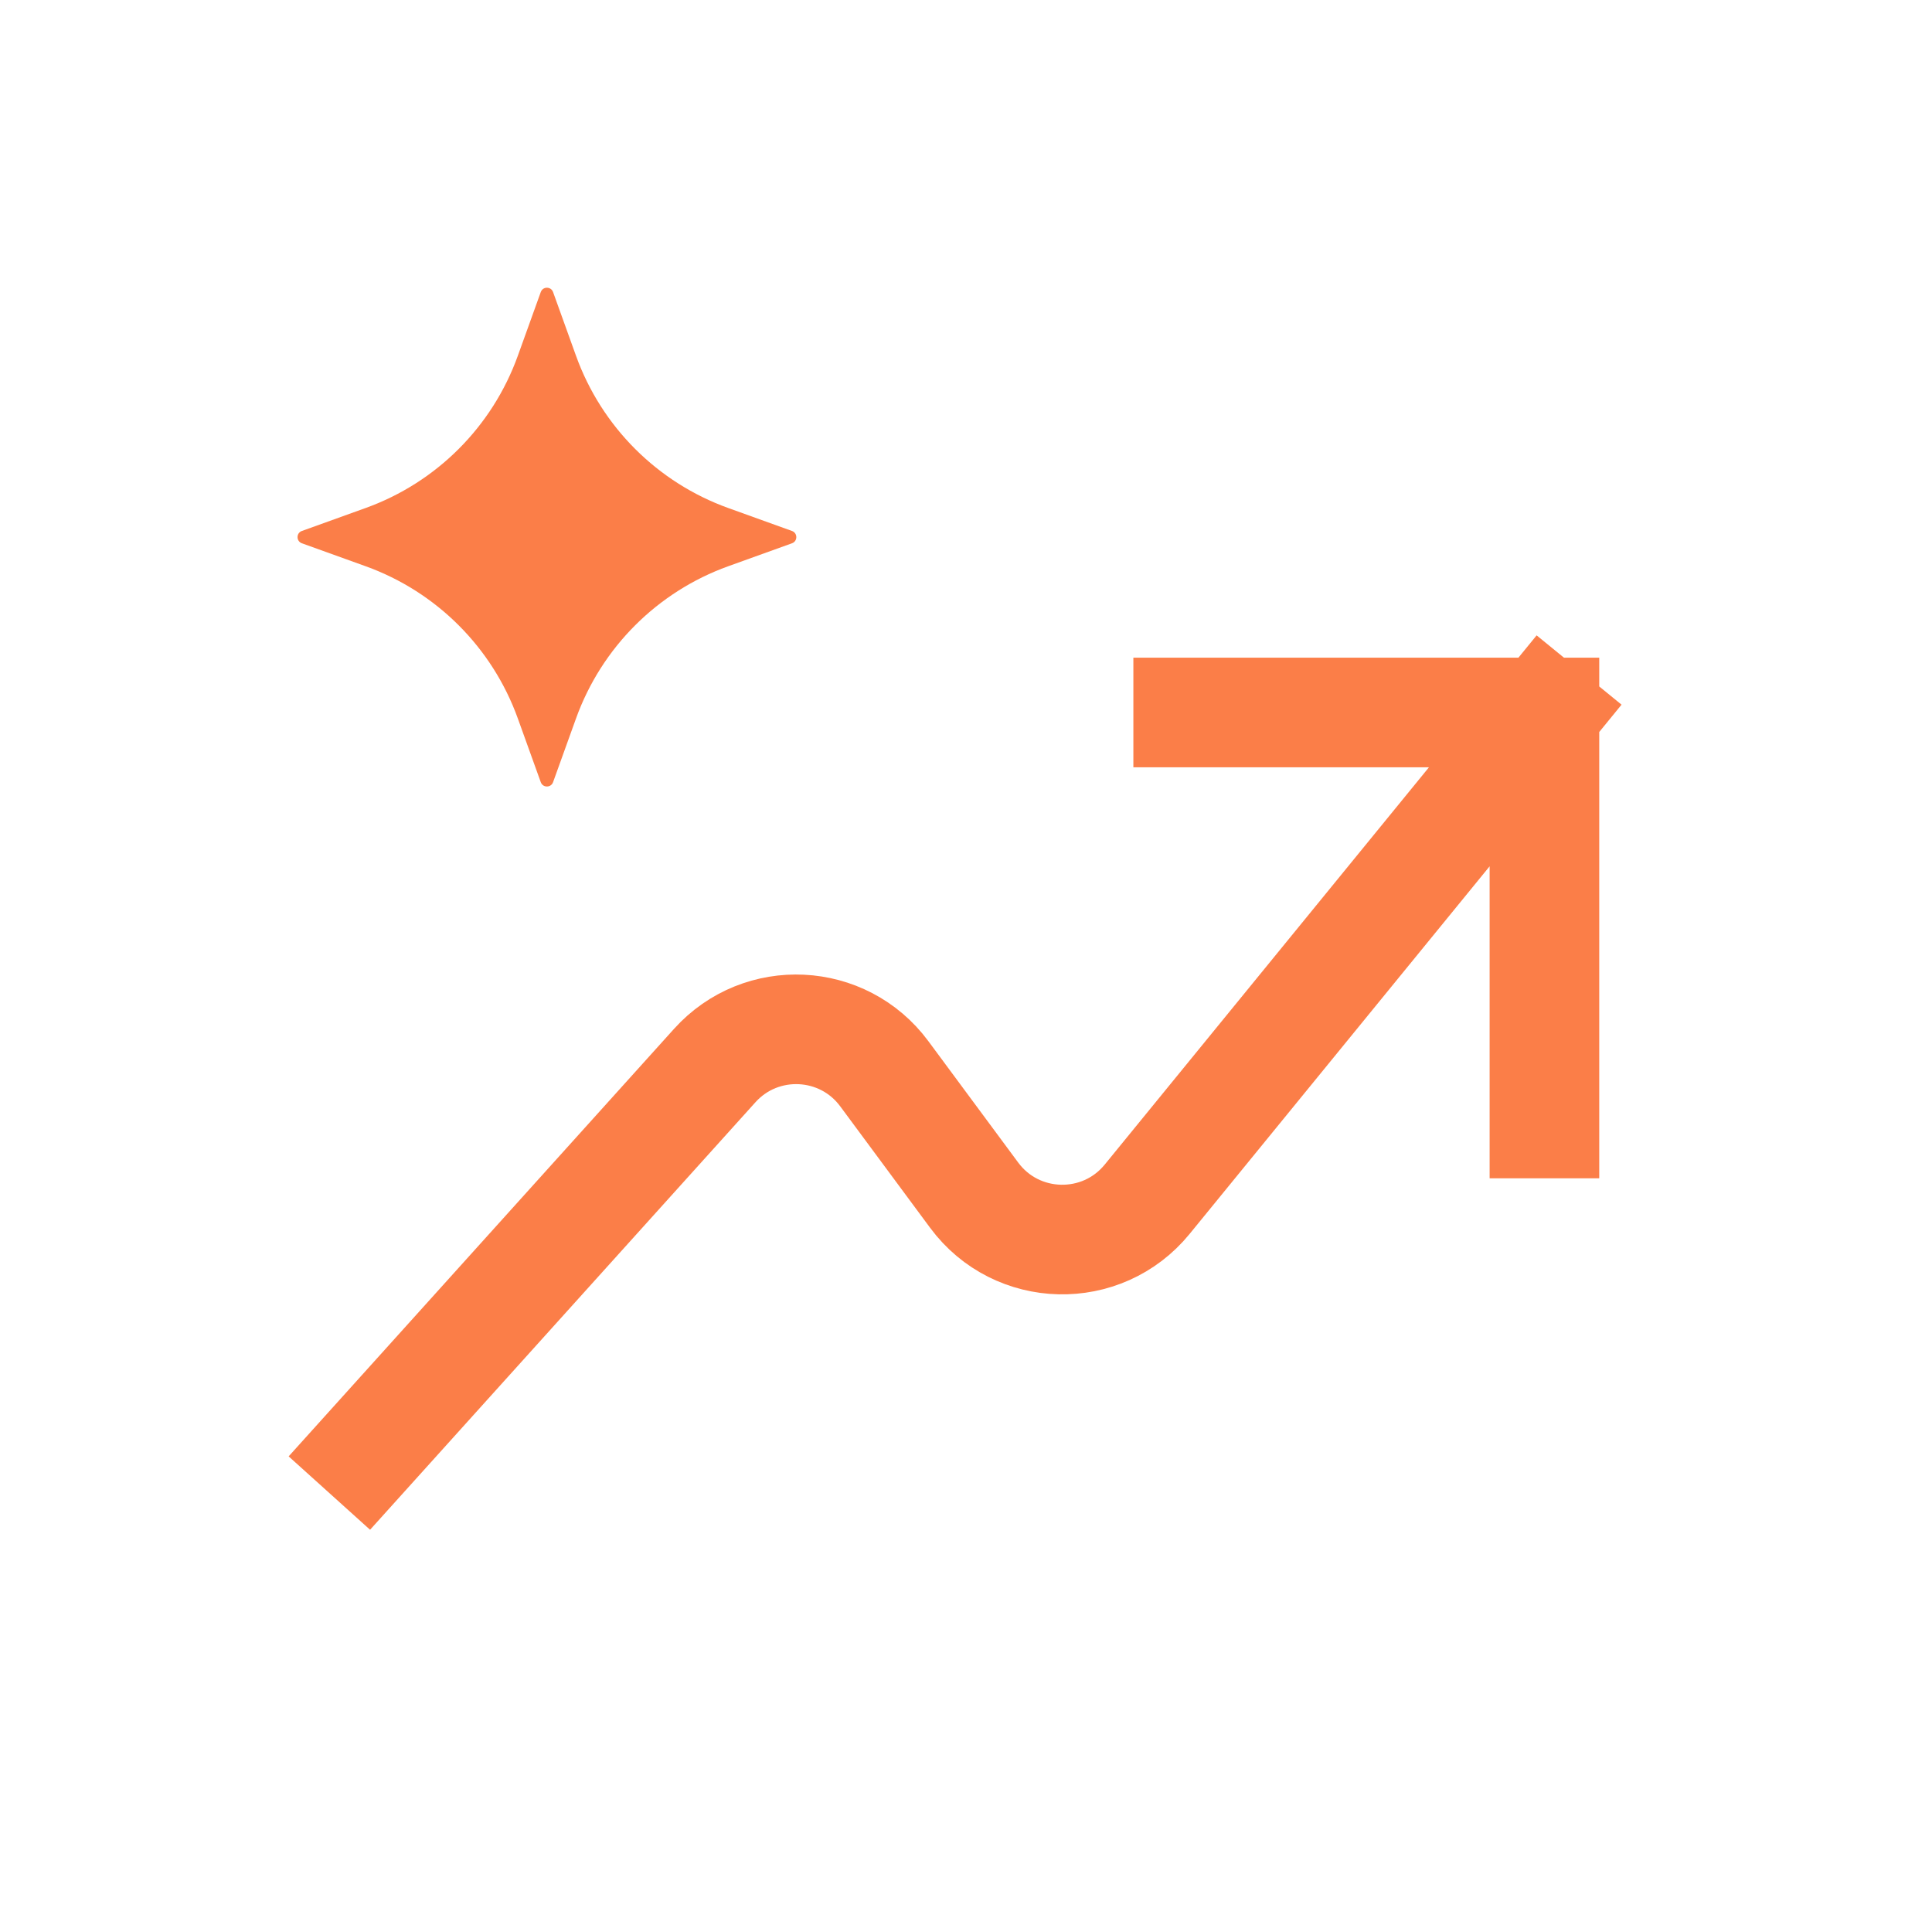
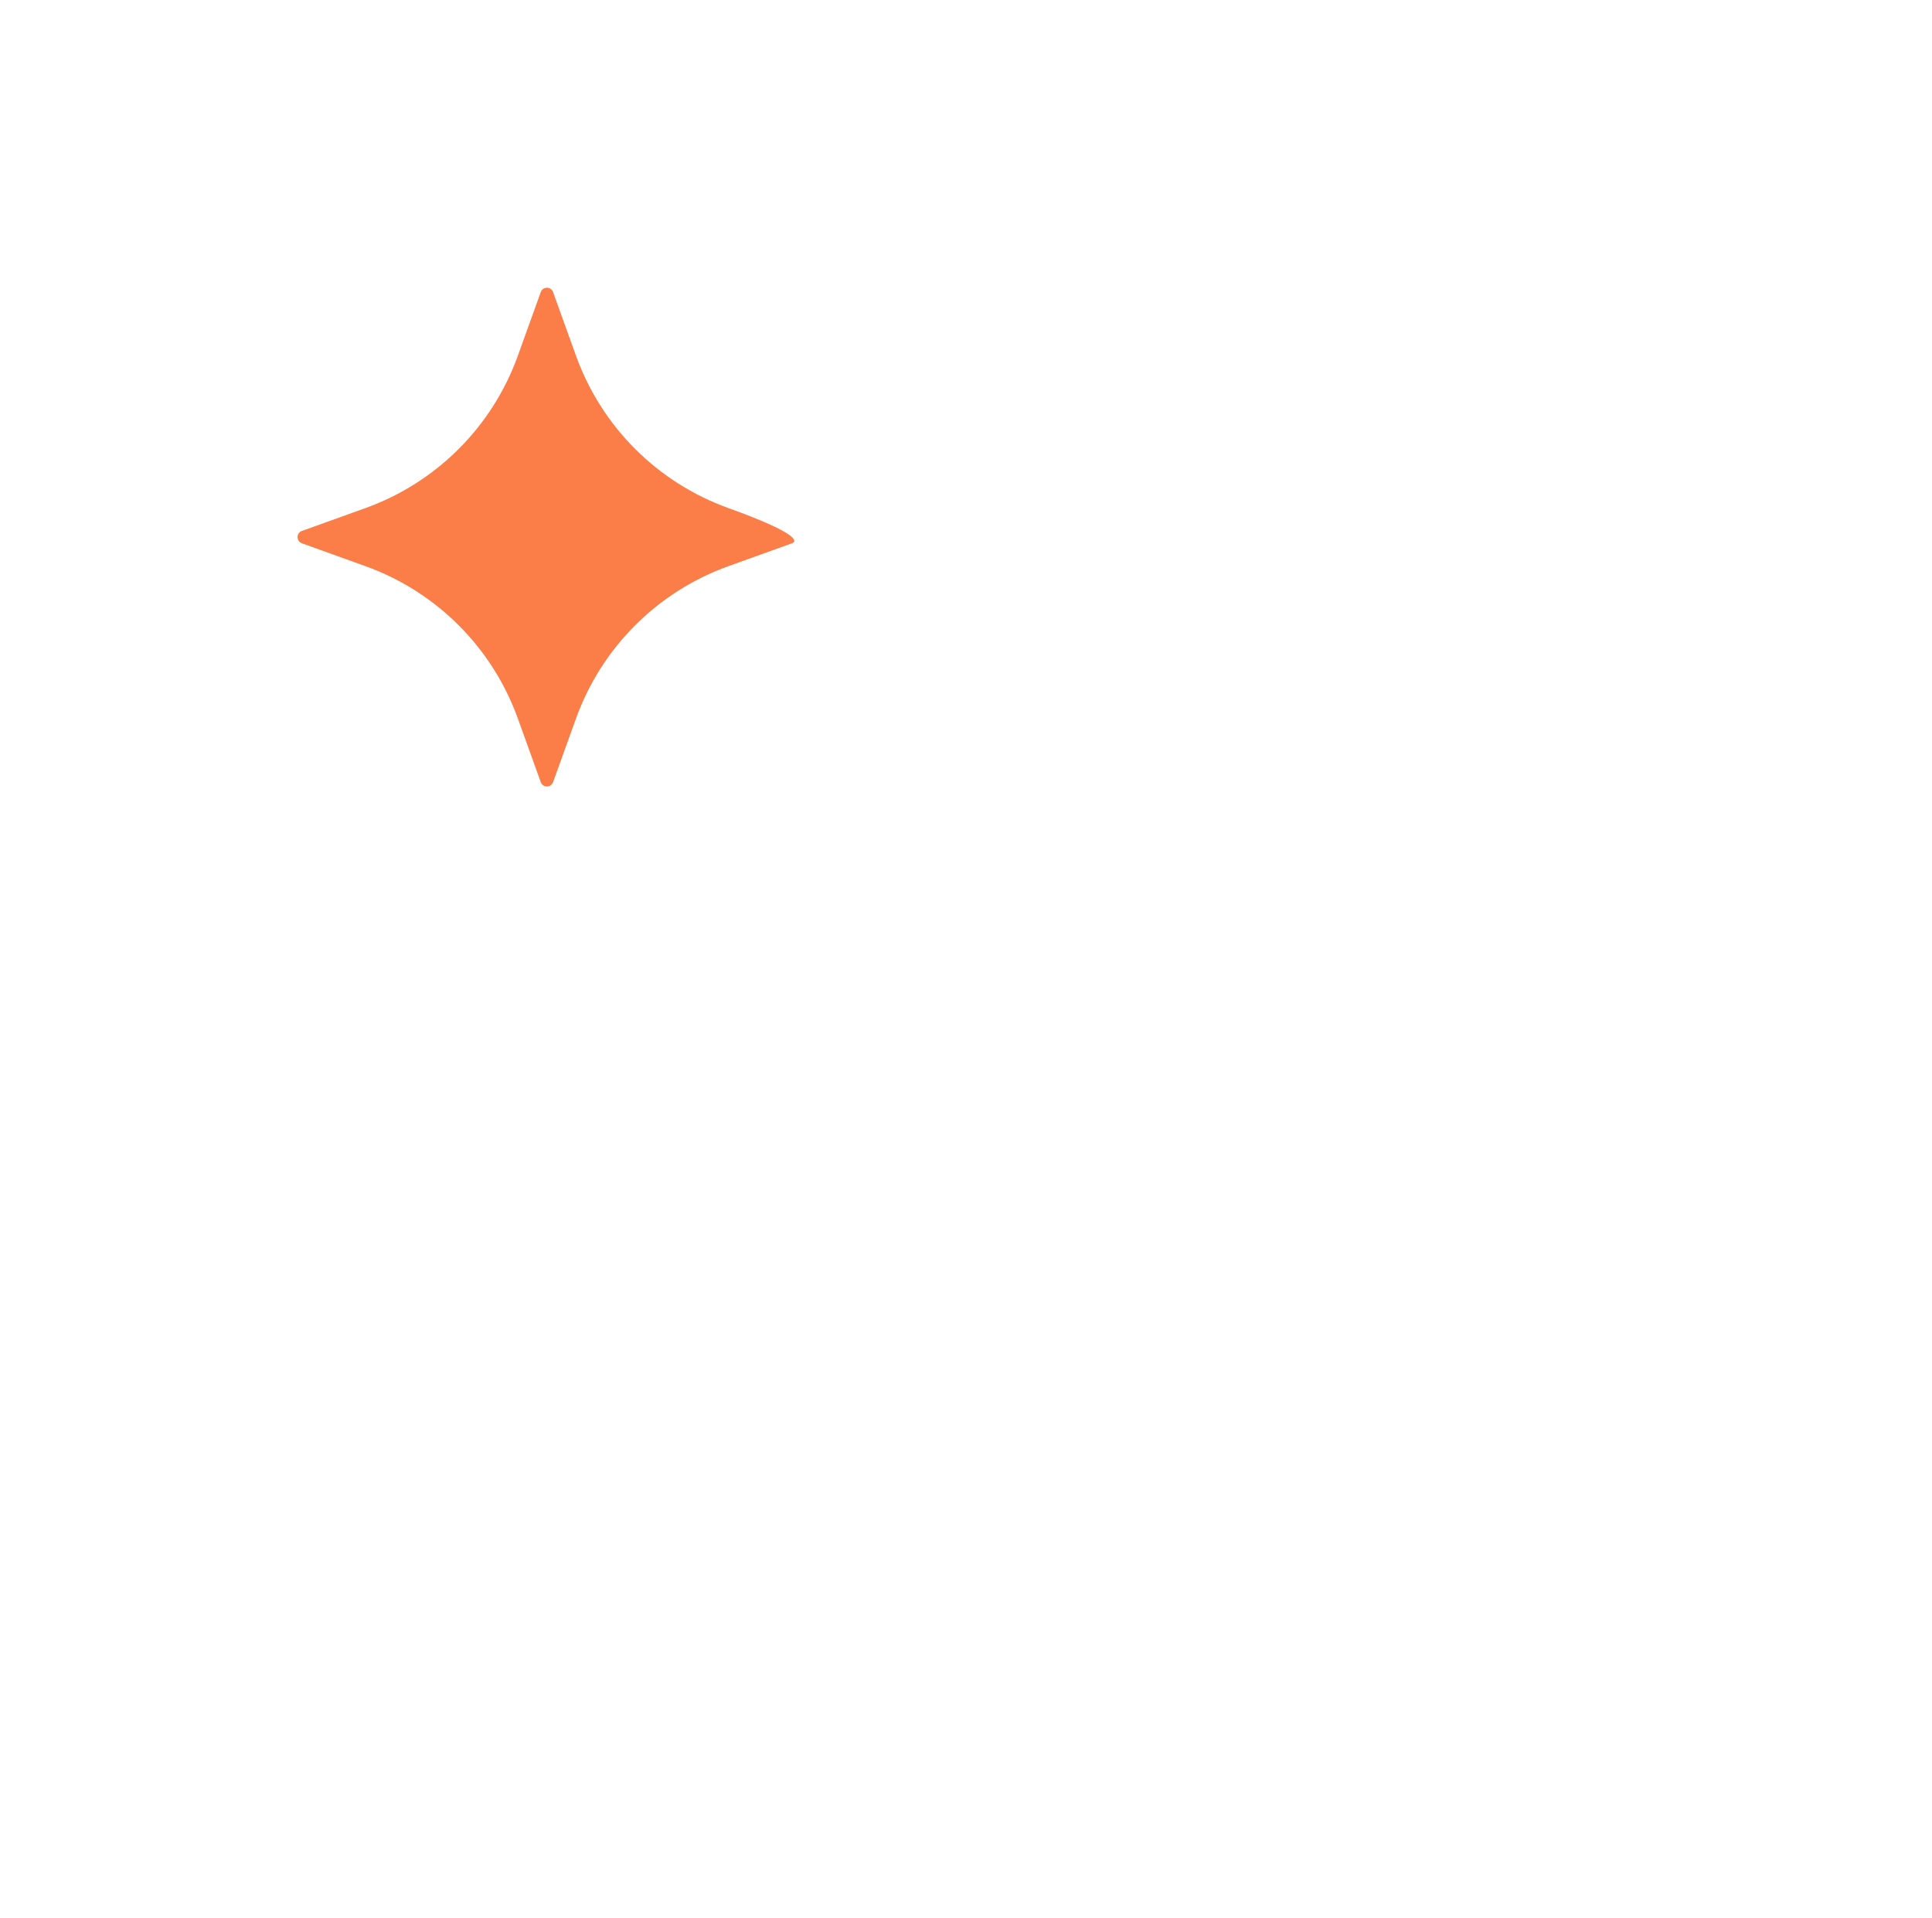
<svg xmlns="http://www.w3.org/2000/svg" width="141" height="140" viewBox="0 0 141 140" fill="none">
-   <path d="M26.715 106L52.163 77.769C55.549 74.012 61.528 74.301 64.536 78.366L71.093 87.227C74.197 91.422 80.422 91.57 83.722 87.527L112.715 52M112.715 52H86.715M112.715 52V82" stroke="#FB7E48" stroke-width="8" stroke-linecap="square" />
-   <path d="M40.364 21.316L42.041 25.974C43.904 31.143 47.975 35.213 53.144 37.076L57.801 38.753C58.221 38.905 58.221 39.501 57.801 39.651L53.144 41.328C47.975 43.191 43.904 47.261 42.041 52.43L40.364 57.087C40.212 57.507 39.617 57.507 39.466 57.087L37.789 52.43C35.926 47.261 31.856 43.191 26.687 41.328L22.03 39.651C21.61 39.498 21.61 38.903 22.03 38.753L26.687 37.076C31.856 35.213 35.926 31.143 37.789 25.974L39.466 21.316C39.617 20.895 40.212 20.895 40.364 21.316Z" fill="#FB7E48" />
+   <path d="M40.364 21.316L42.041 25.974C43.904 31.143 47.975 35.213 53.144 37.076C58.221 38.905 58.221 39.501 57.801 39.651L53.144 41.328C47.975 43.191 43.904 47.261 42.041 52.43L40.364 57.087C40.212 57.507 39.617 57.507 39.466 57.087L37.789 52.43C35.926 47.261 31.856 43.191 26.687 41.328L22.03 39.651C21.61 39.498 21.61 38.903 22.03 38.753L26.687 37.076C31.856 35.213 35.926 31.143 37.789 25.974L39.466 21.316C39.617 20.895 40.212 20.895 40.364 21.316Z" fill="#FB7E48" />
</svg>